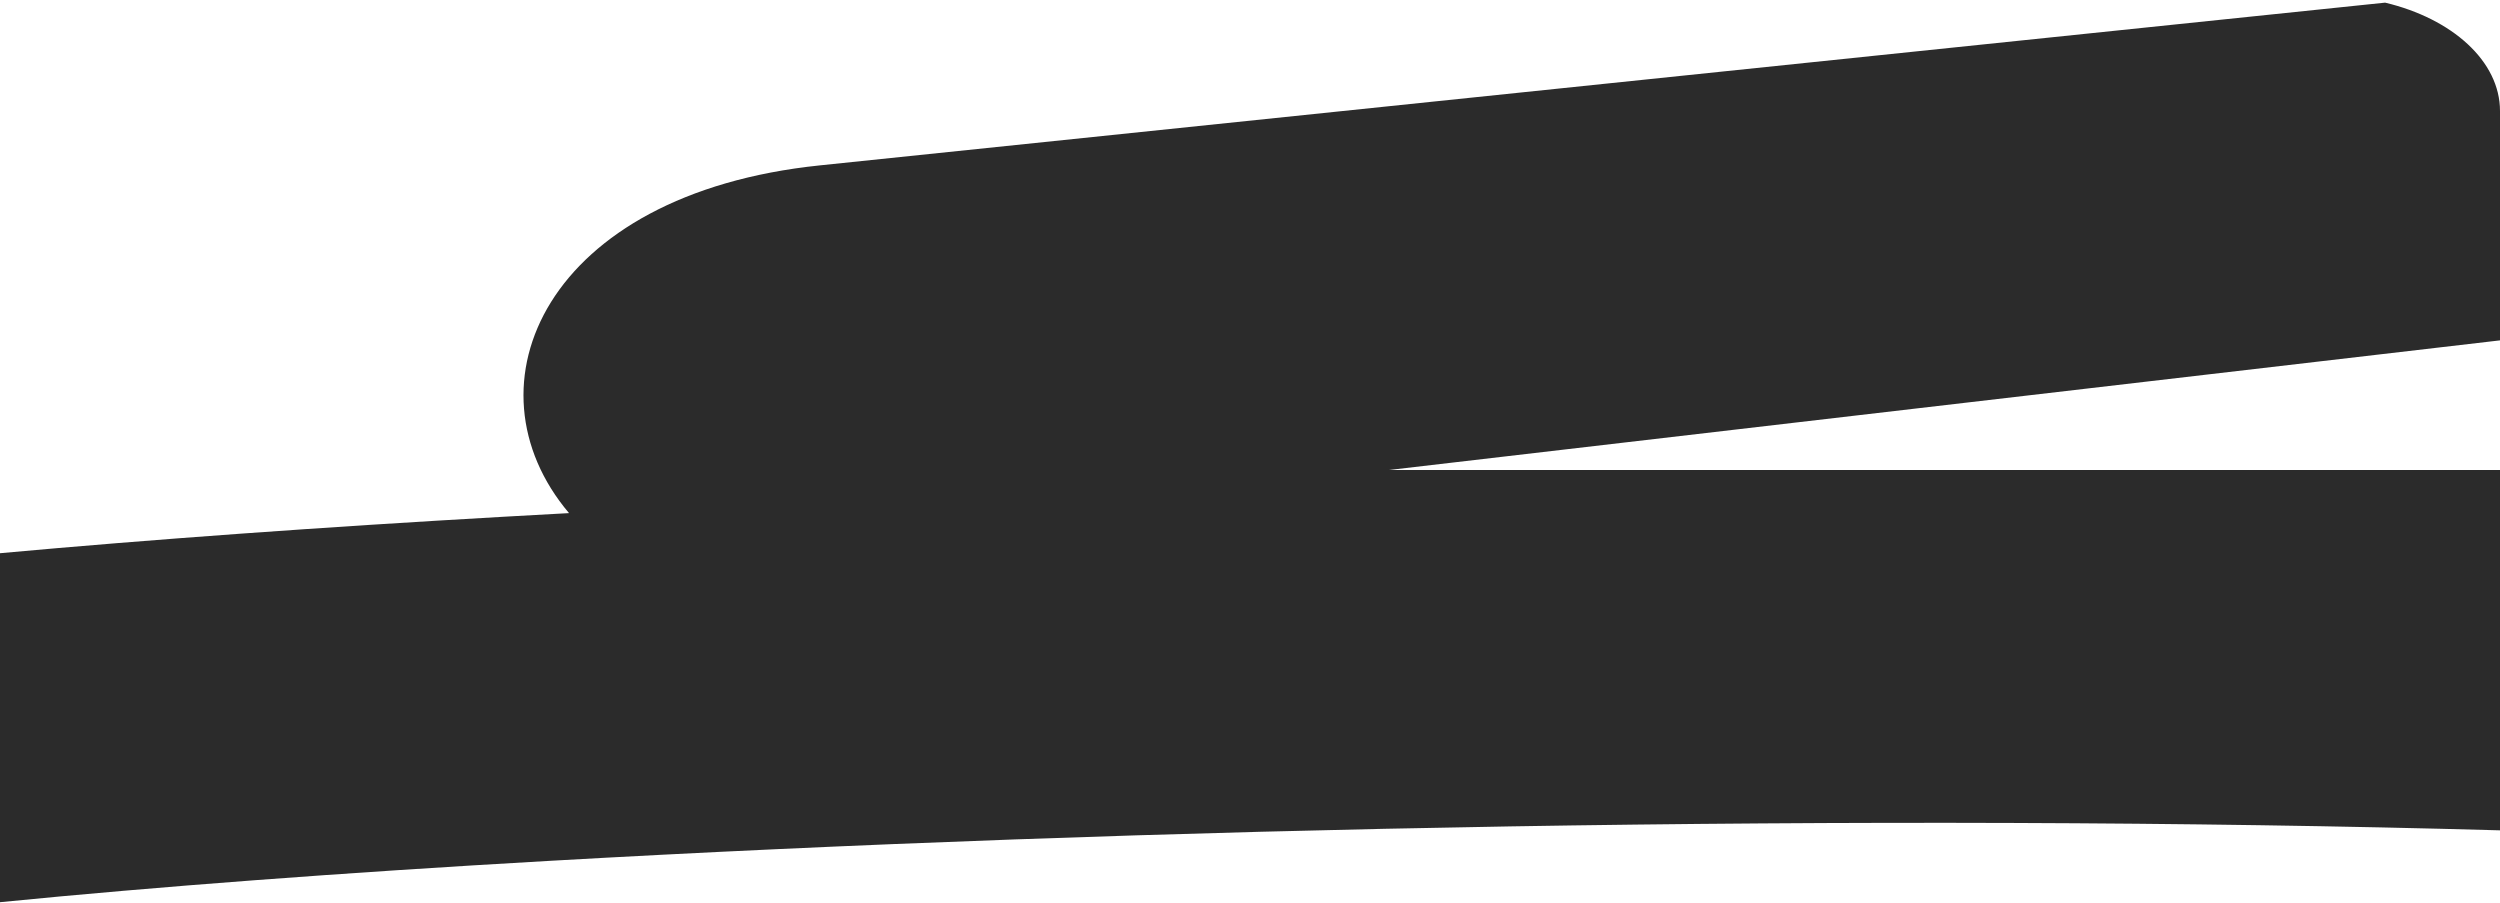
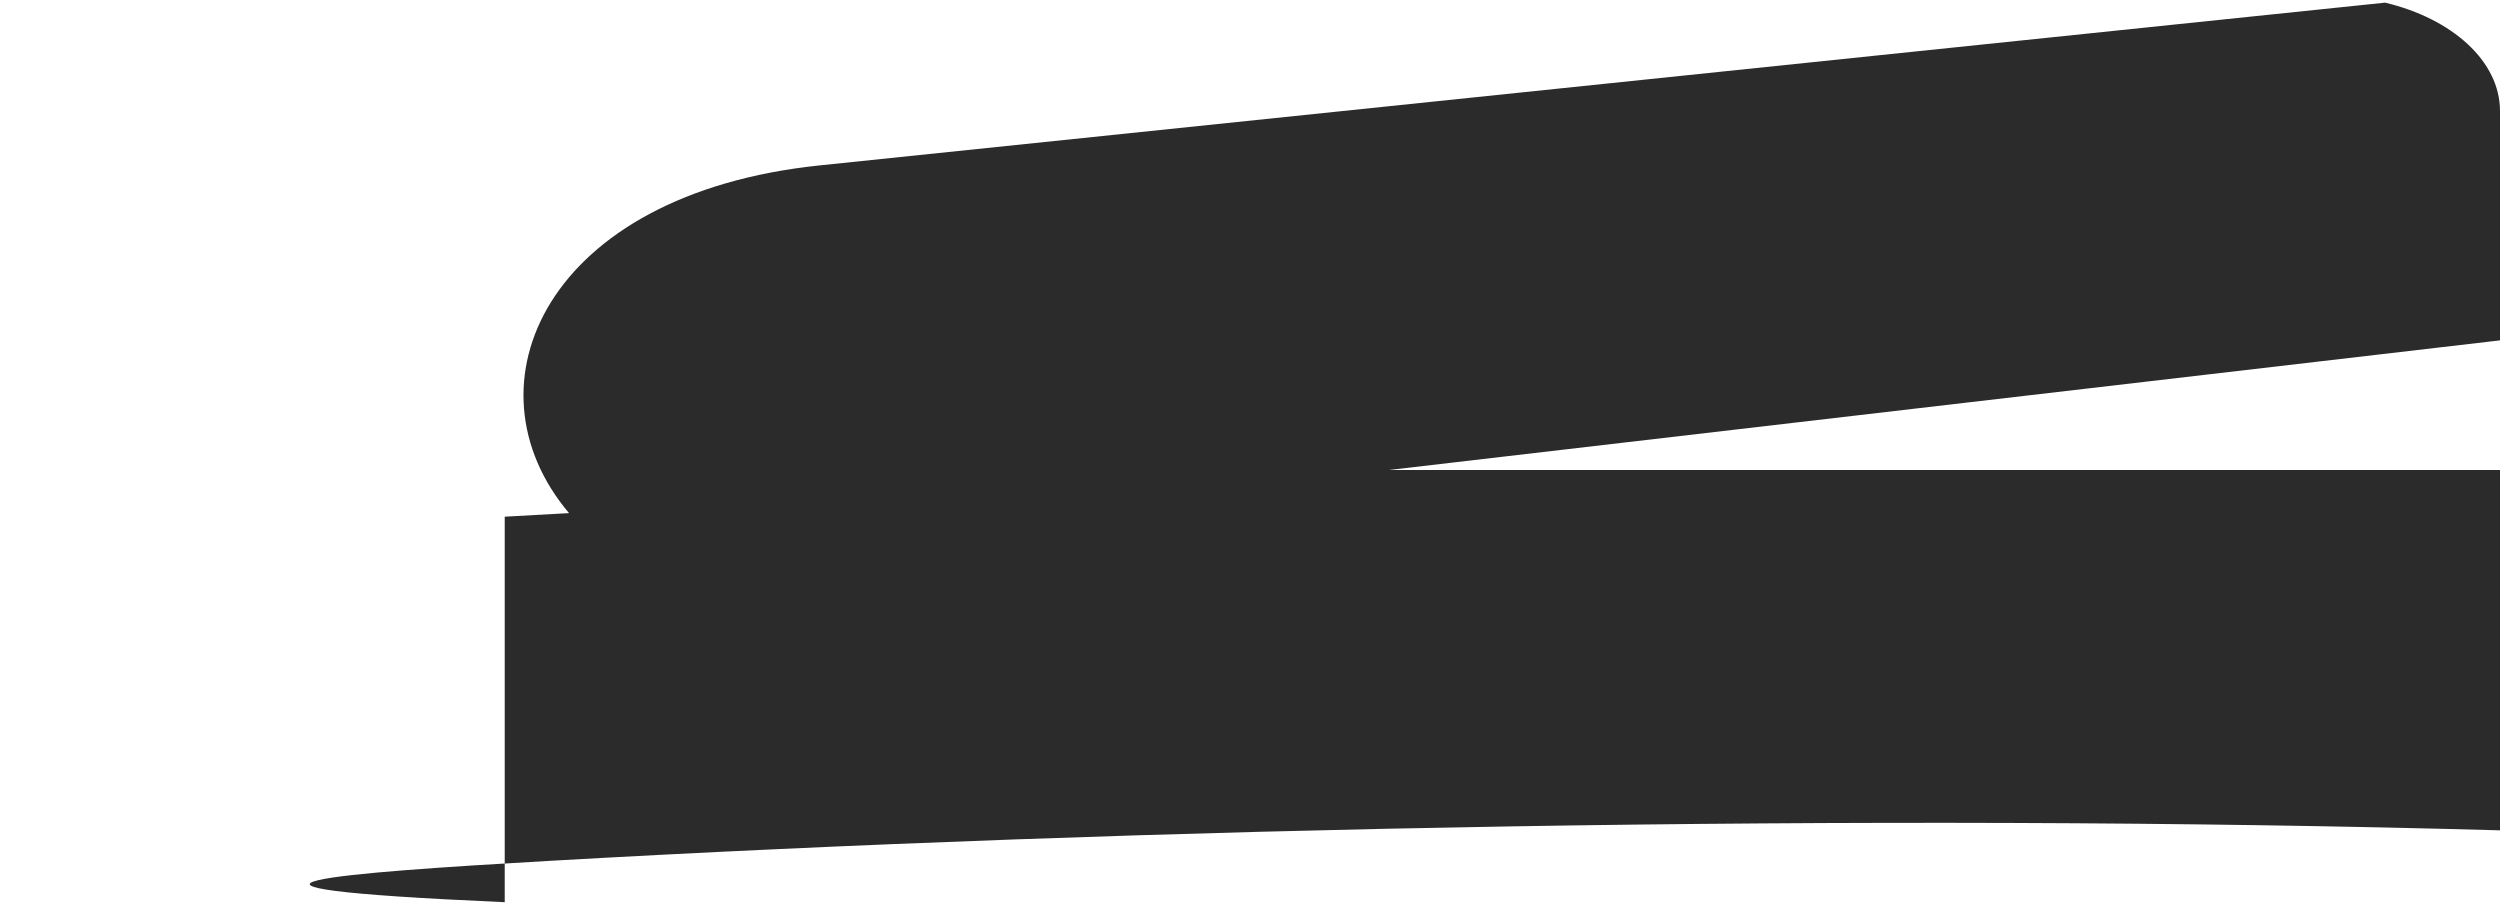
<svg xmlns="http://www.w3.org/2000/svg" width="360" height="130" viewBox="0 0 360 130" fill="none">
-   <path fill-rule="evenodd" clip-rule="evenodd" d="M118.062 23.814C78.563 27.92 66.371 55.494 81.941 73.889C78.829 74.057 75.741 74.228 72.68 74.403C46.537 75.895 21.952 77.658 0 79.663V129.916C22.377 127.695 49.209 125.672 79.111 123.964C163.893 119.124 269.487 117.037 360 119.569V67.681H200L360 49.013V15.99C360 8.801 353.102 2.68 343.457 0.381L118.062 23.814Z" fill="#2B2B2B" />
+   <path fill-rule="evenodd" clip-rule="evenodd" d="M118.062 23.814C78.563 27.92 66.371 55.494 81.941 73.889C78.829 74.057 75.741 74.228 72.68 74.403V129.916C22.377 127.695 49.209 125.672 79.111 123.964C163.893 119.124 269.487 117.037 360 119.569V67.681H200L360 49.013V15.99C360 8.801 353.102 2.68 343.457 0.381L118.062 23.814Z" fill="#2B2B2B" />
</svg>